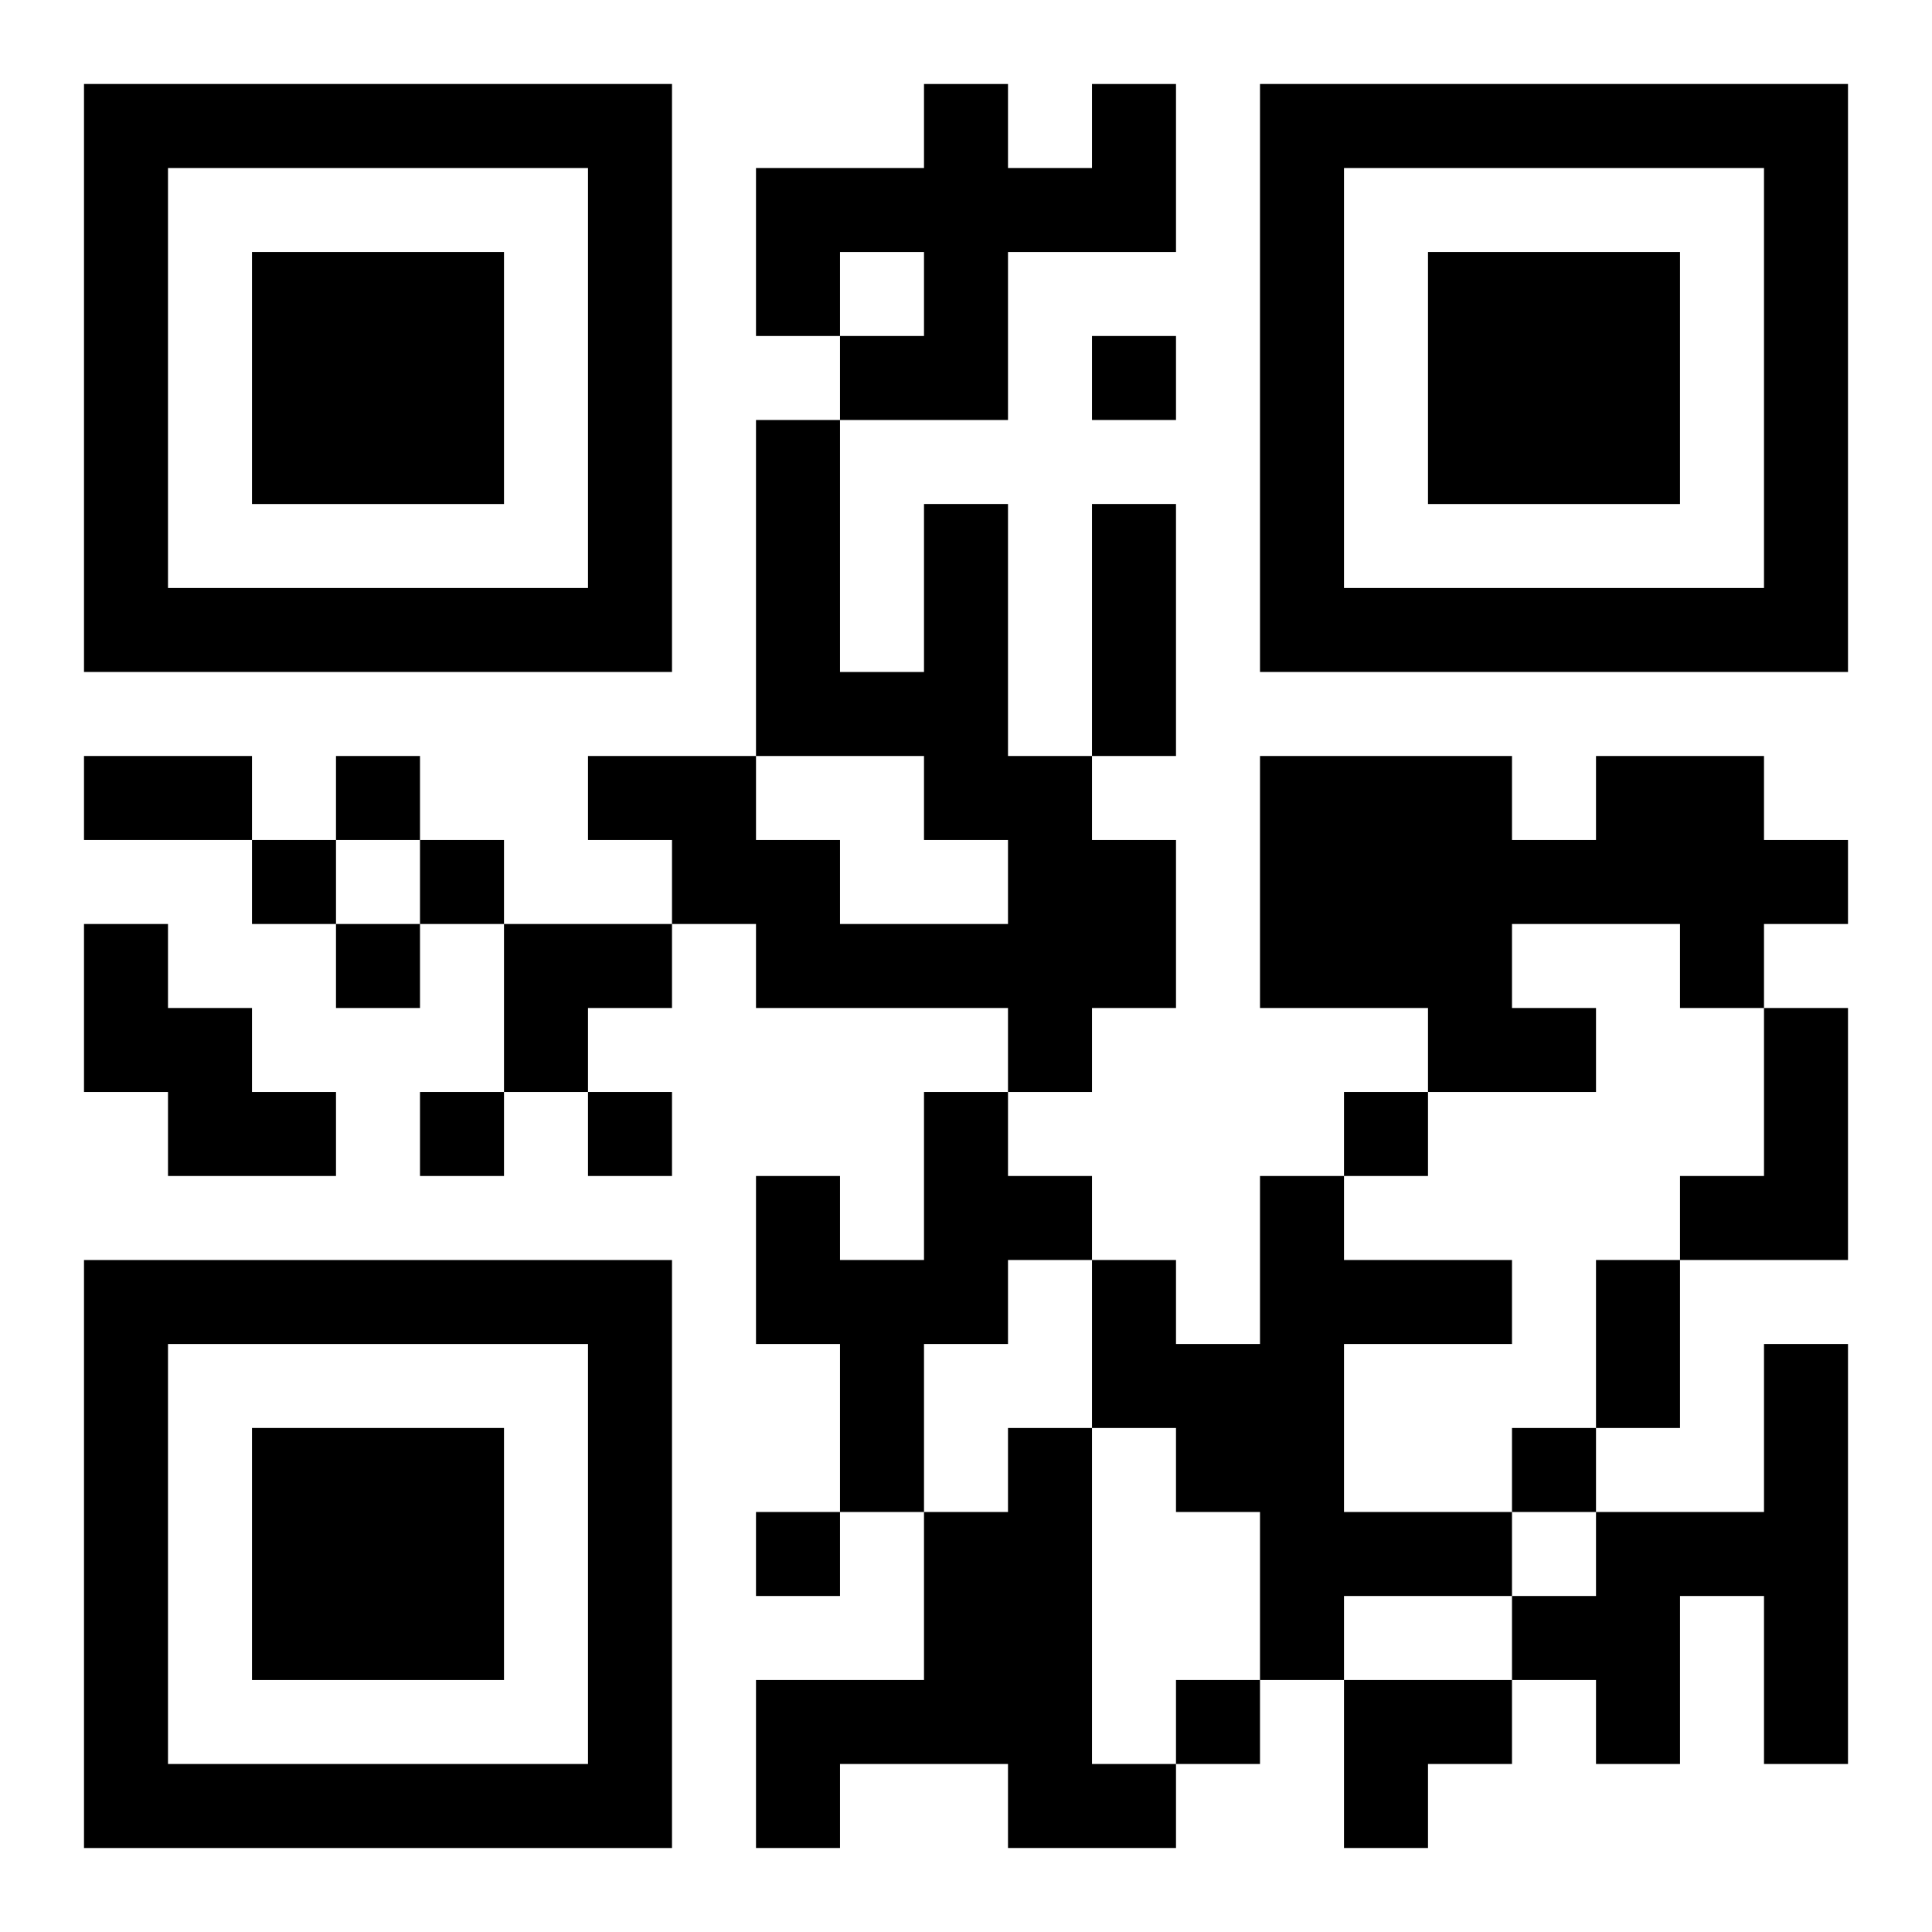
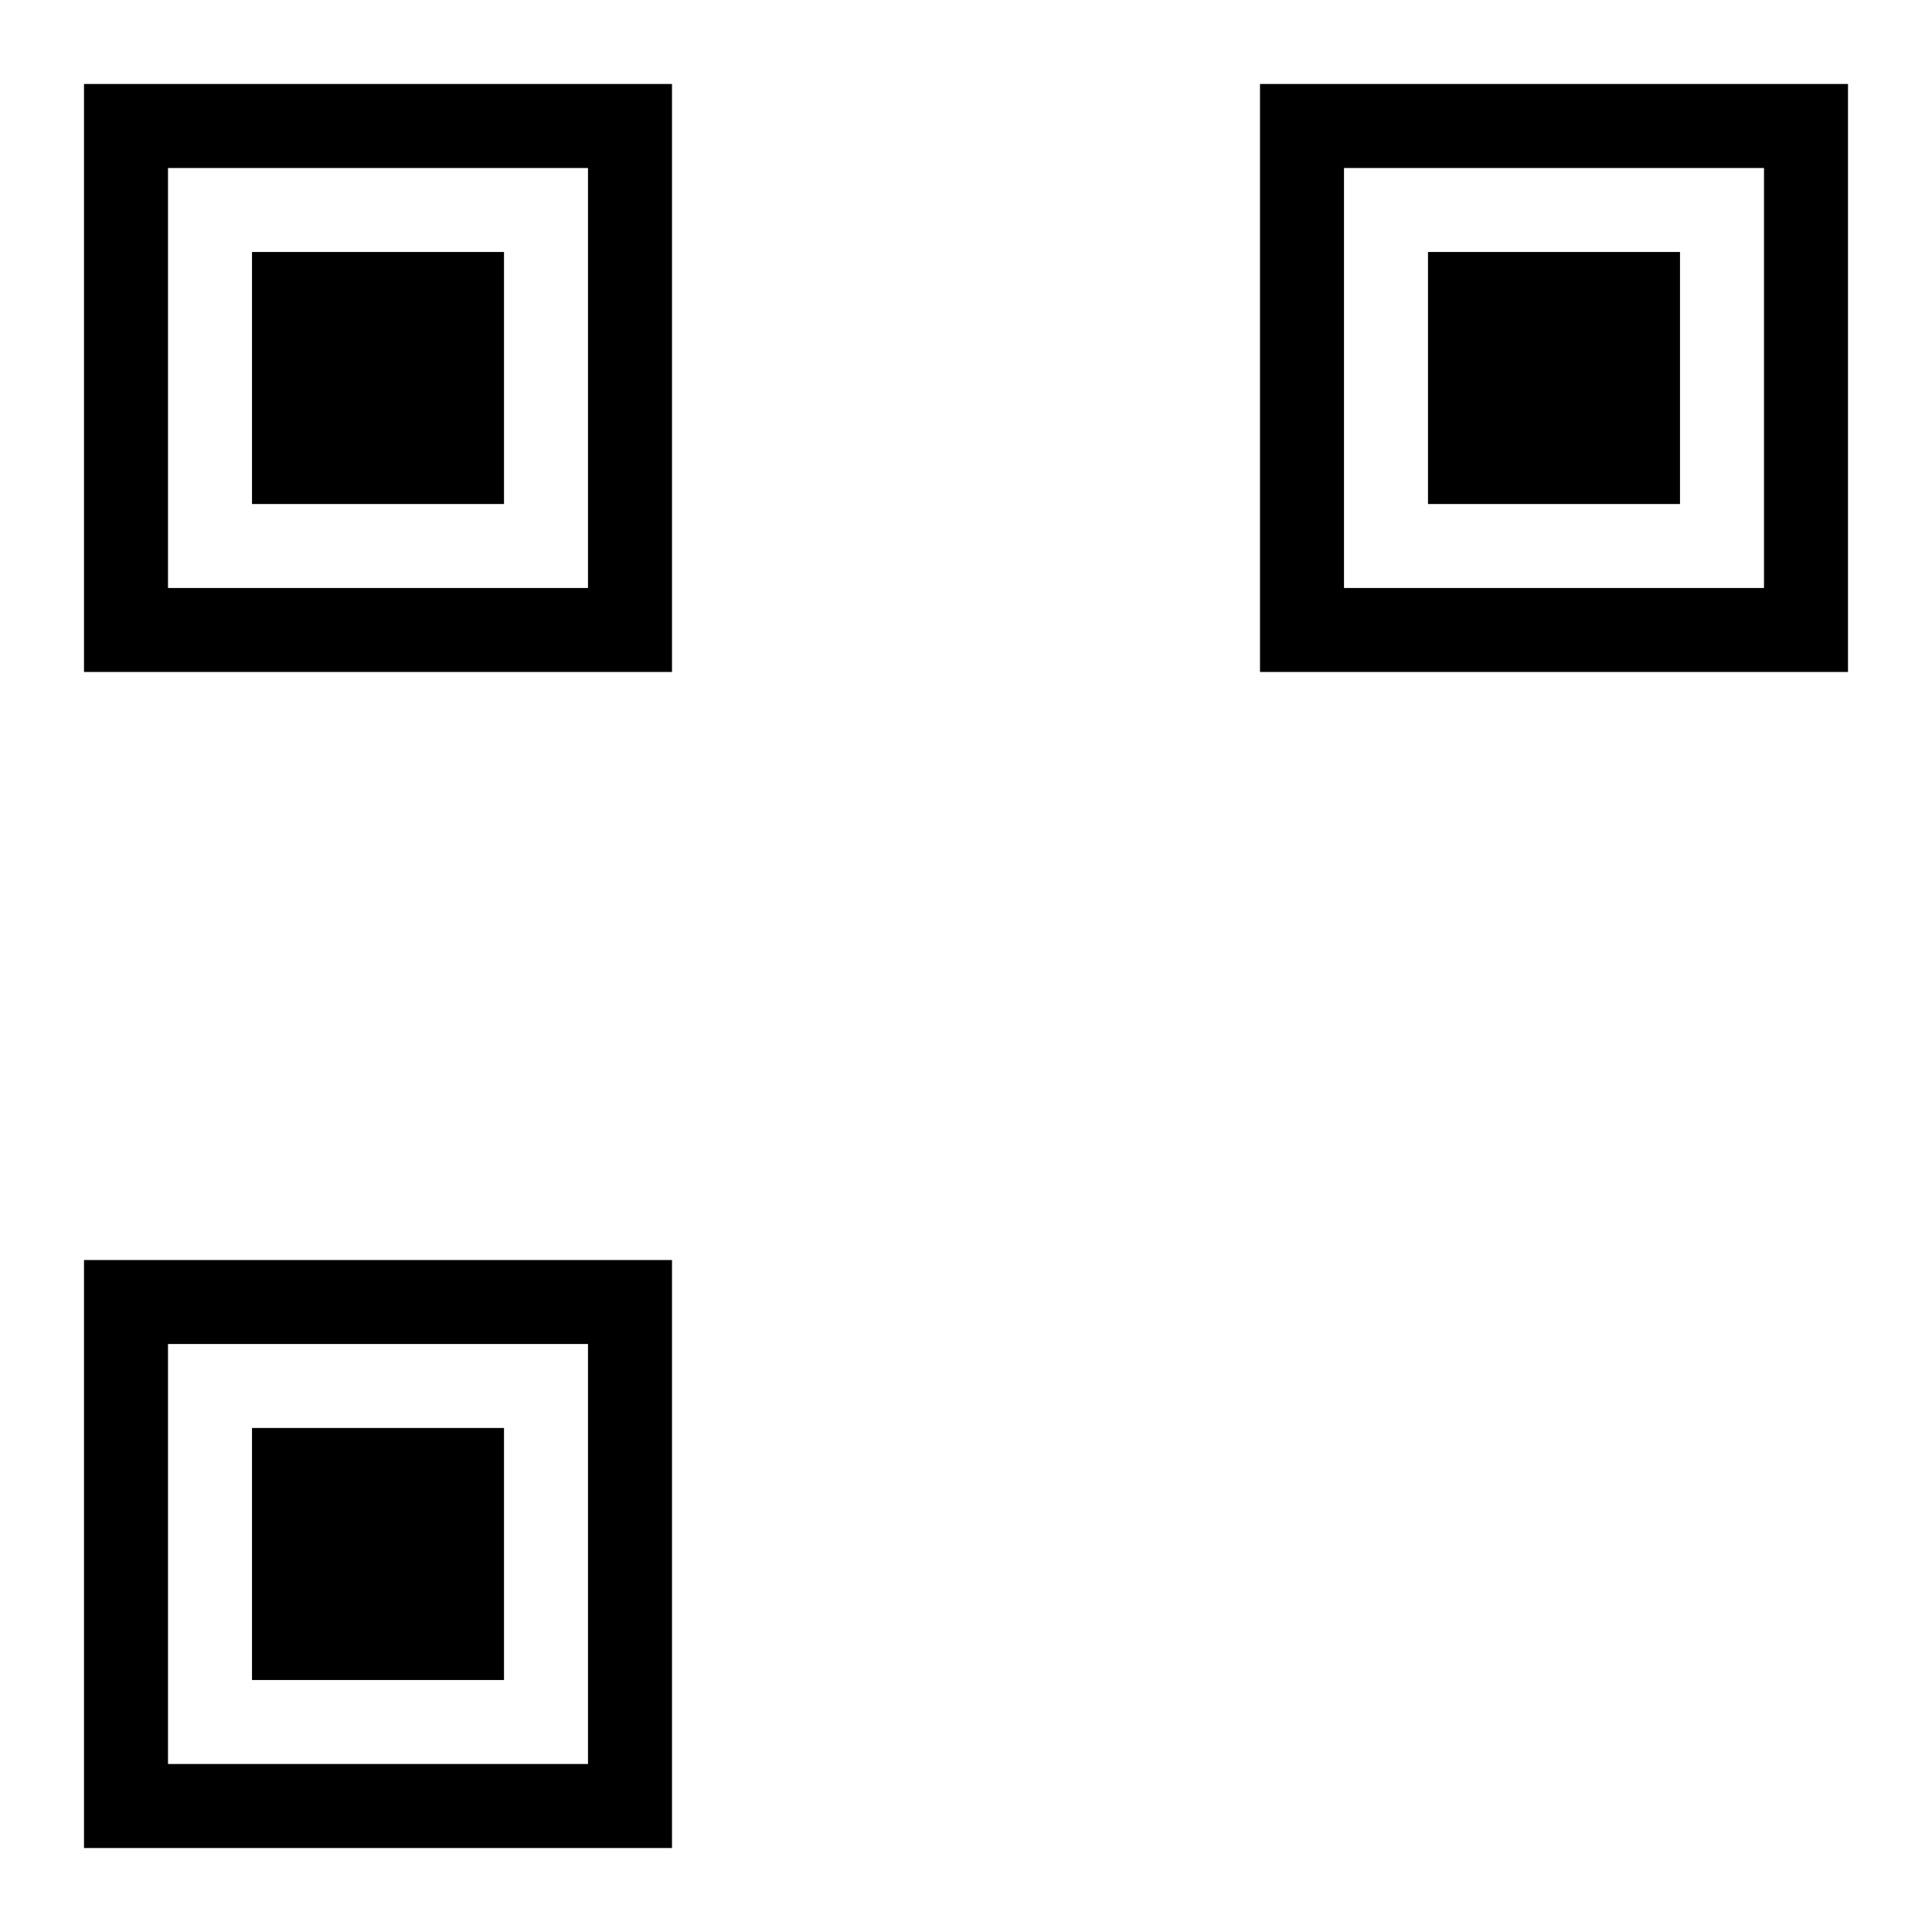
<svg xmlns="http://www.w3.org/2000/svg" xmlns:xlink="http://www.w3.org/1999/xlink" width="250" height="250" baseProfile="full" version="1.1" viewBox="-1 -1 23 23">
  <symbol id="a">
    <path d="m0 7v7h7v-7h-7zm1 1h5v5h-5v-5zm1 1v3h3v-3h-3z" />
  </symbol>
  <use y="-7" xlink:href="#a" />
  <use y="7" xlink:href="#a" />
  <use x="14" y="-7" xlink:href="#a" />
-   <path d="m12 0h1v2h-2v2h-2v-1h1v-1h-1v1h-1v-2h2v-1h1v1h1v-1m-2 5h1v3h1v1h1v2h-1v1h-1v-1h-3v-1h-1v-1h-1v-1h2v1h1v1h2v-1h-1v-1h-2v-4h1v3h1v-2m8 3h2v1h1v1h-1v1h-1v-1h-2v1h1v1h-2v-1h-2v-3h3v1h1v-1m-18 2h1v1h1v1h1v1h-2v-1h-1v-2m20 1h1v3h-2v-1h1v-2m-10 1h1v1h1v1h-1v1h-1v2h-1v-2h-1v-2h1v1h1v-2m4 1h1v1h2v1h-2v2h2v1h-2v1h-1v-2h-1v-1h-1v-2h1v1h1v-2m6 2h1v5h-1v-2h-1v2h-1v-1h-1v-1h1v-1h2v-2m-9 1h1v4h1v1h-2v-1h-2v1h-1v-2h2v-2h1v-1m1-13v1h1v-1h-1m-9 5v1h1v-1h-1m-1 1v1h1v-1h-1m2 0v1h1v-1h-1m-1 1v1h1v-1h-1m1 2v1h1v-1h-1m2 0v1h1v-1h-1m9 0v1h1v-1h-1m2 4v1h1v-1h-1m-9 1v1h1v-1h-1m5 2v1h1v-1h-1m-1-14h1v3h-1v-3m-12 3h2v1h-2v-1m18 6h1v2h-1v-2m-13-4h2v1h-1v1h-1zm10 9h2v1h-1v1h-1z" />
</svg>